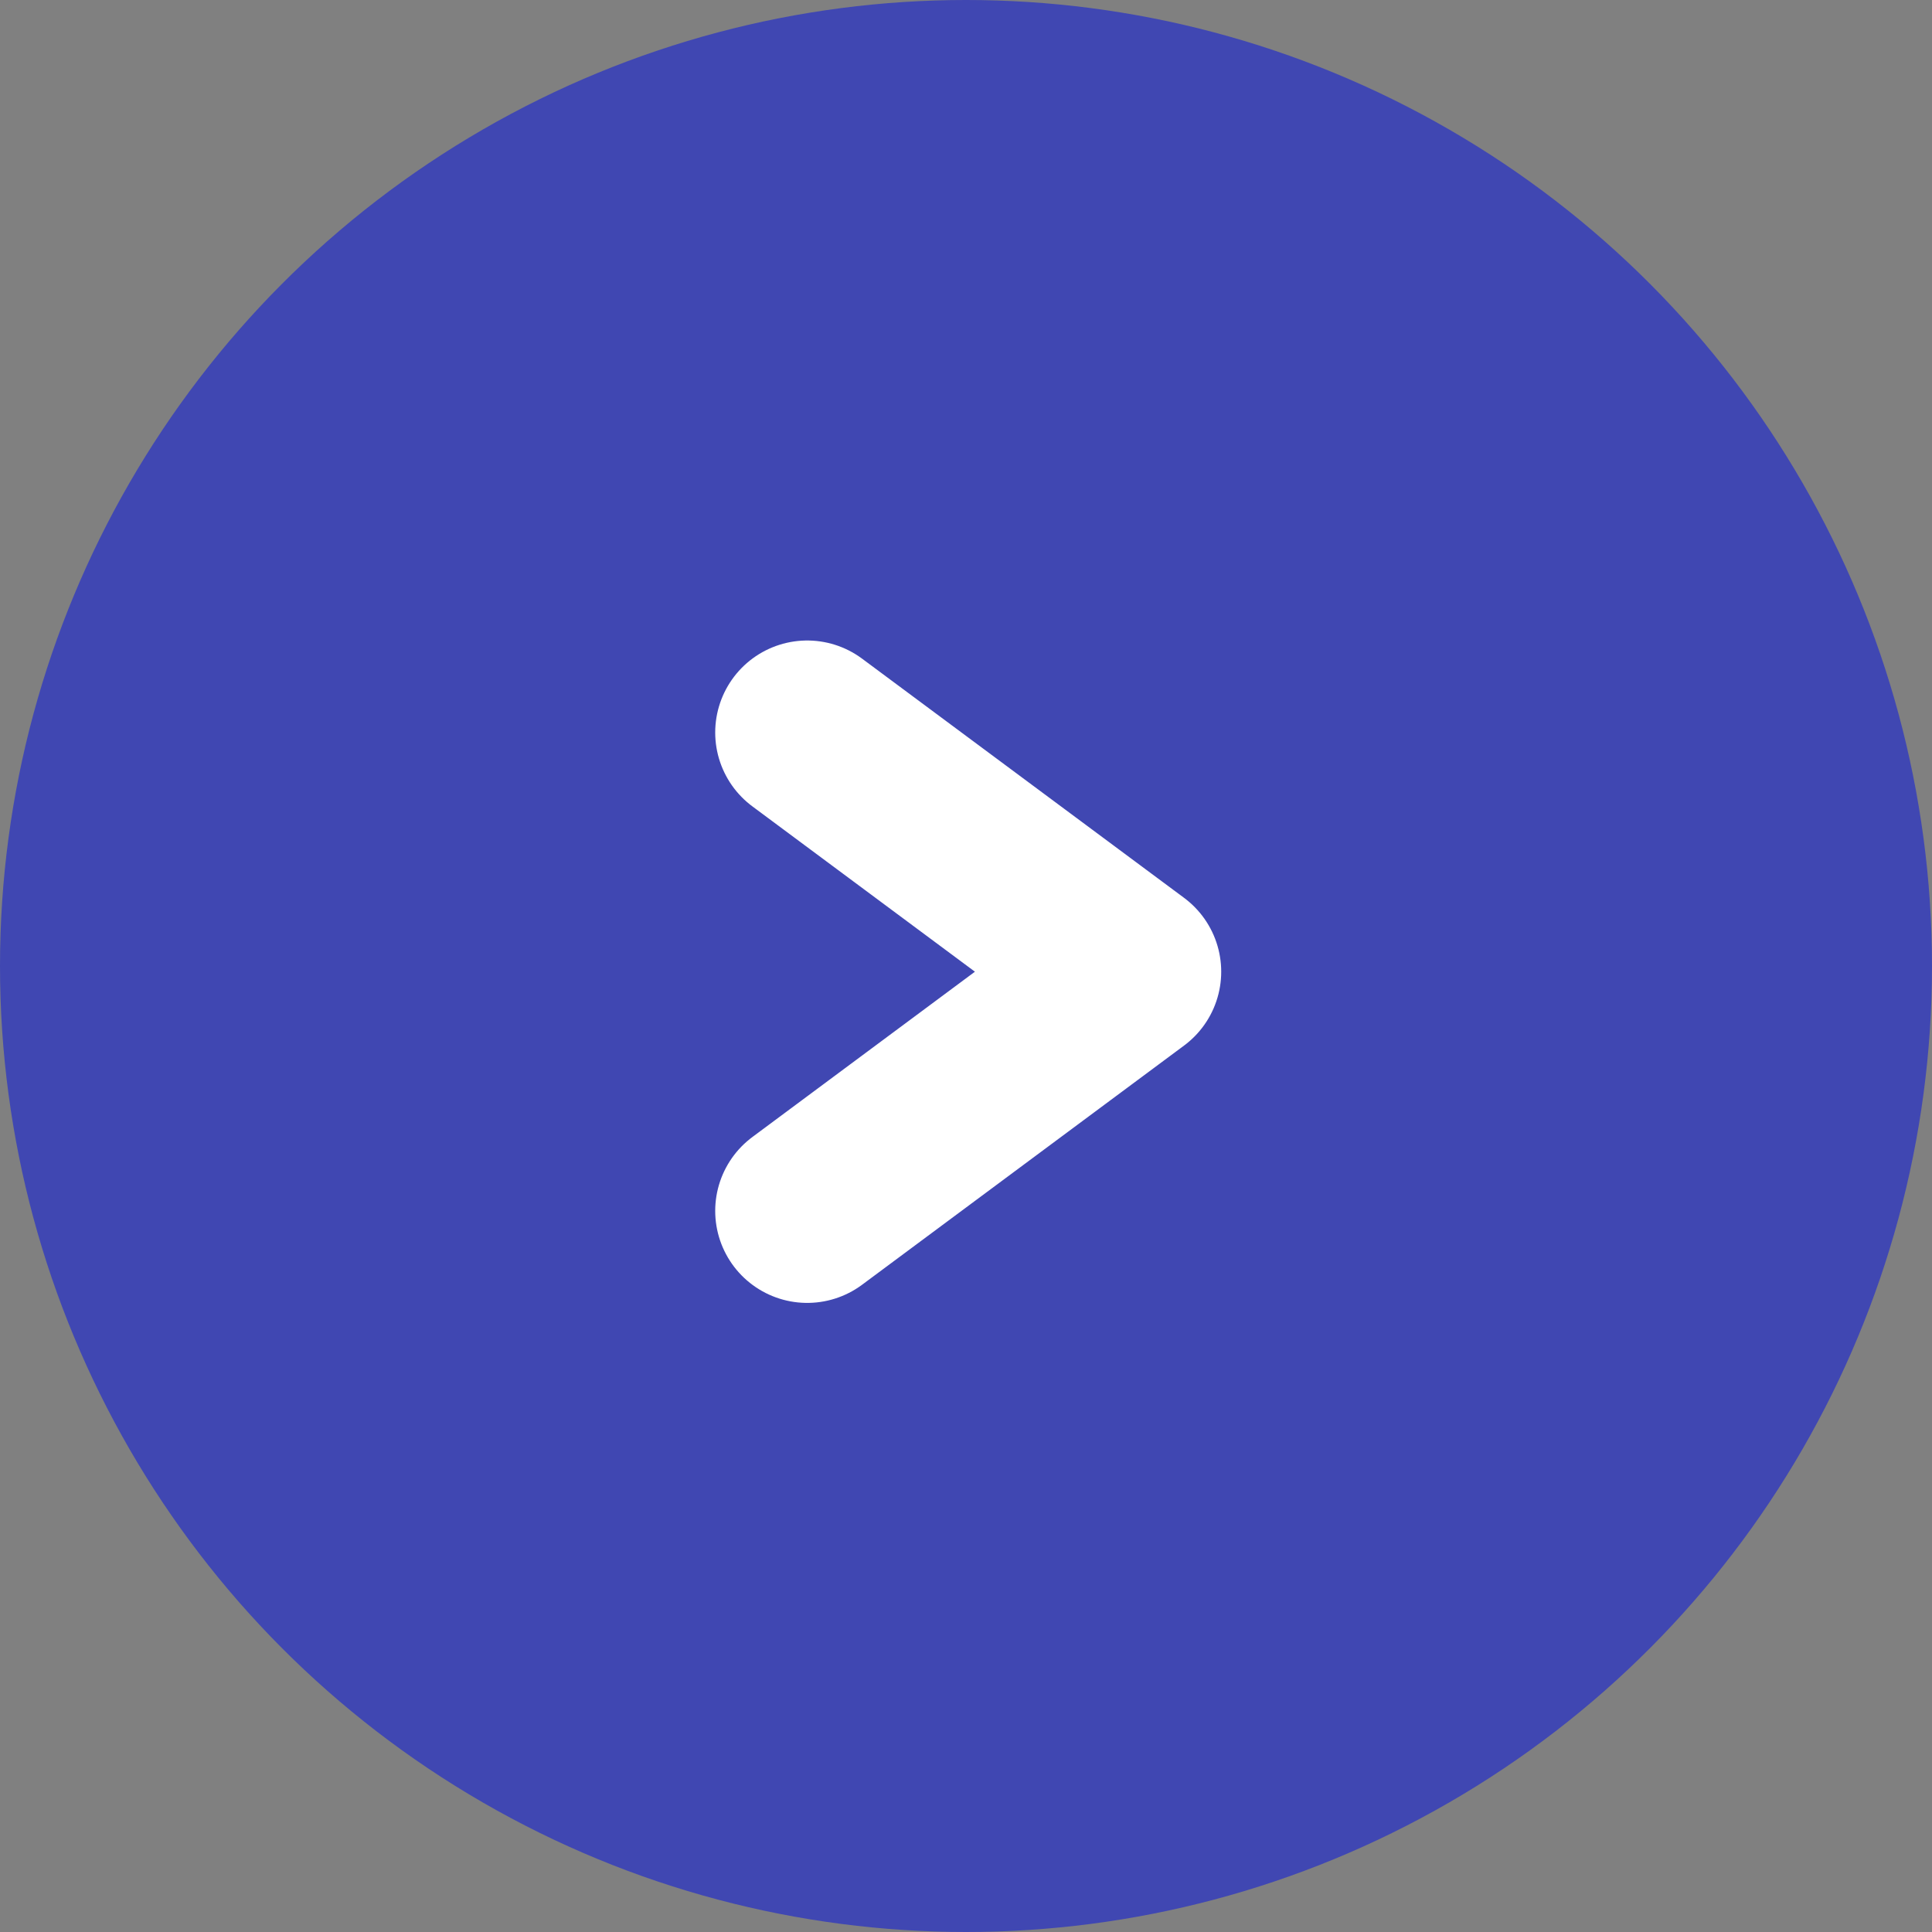
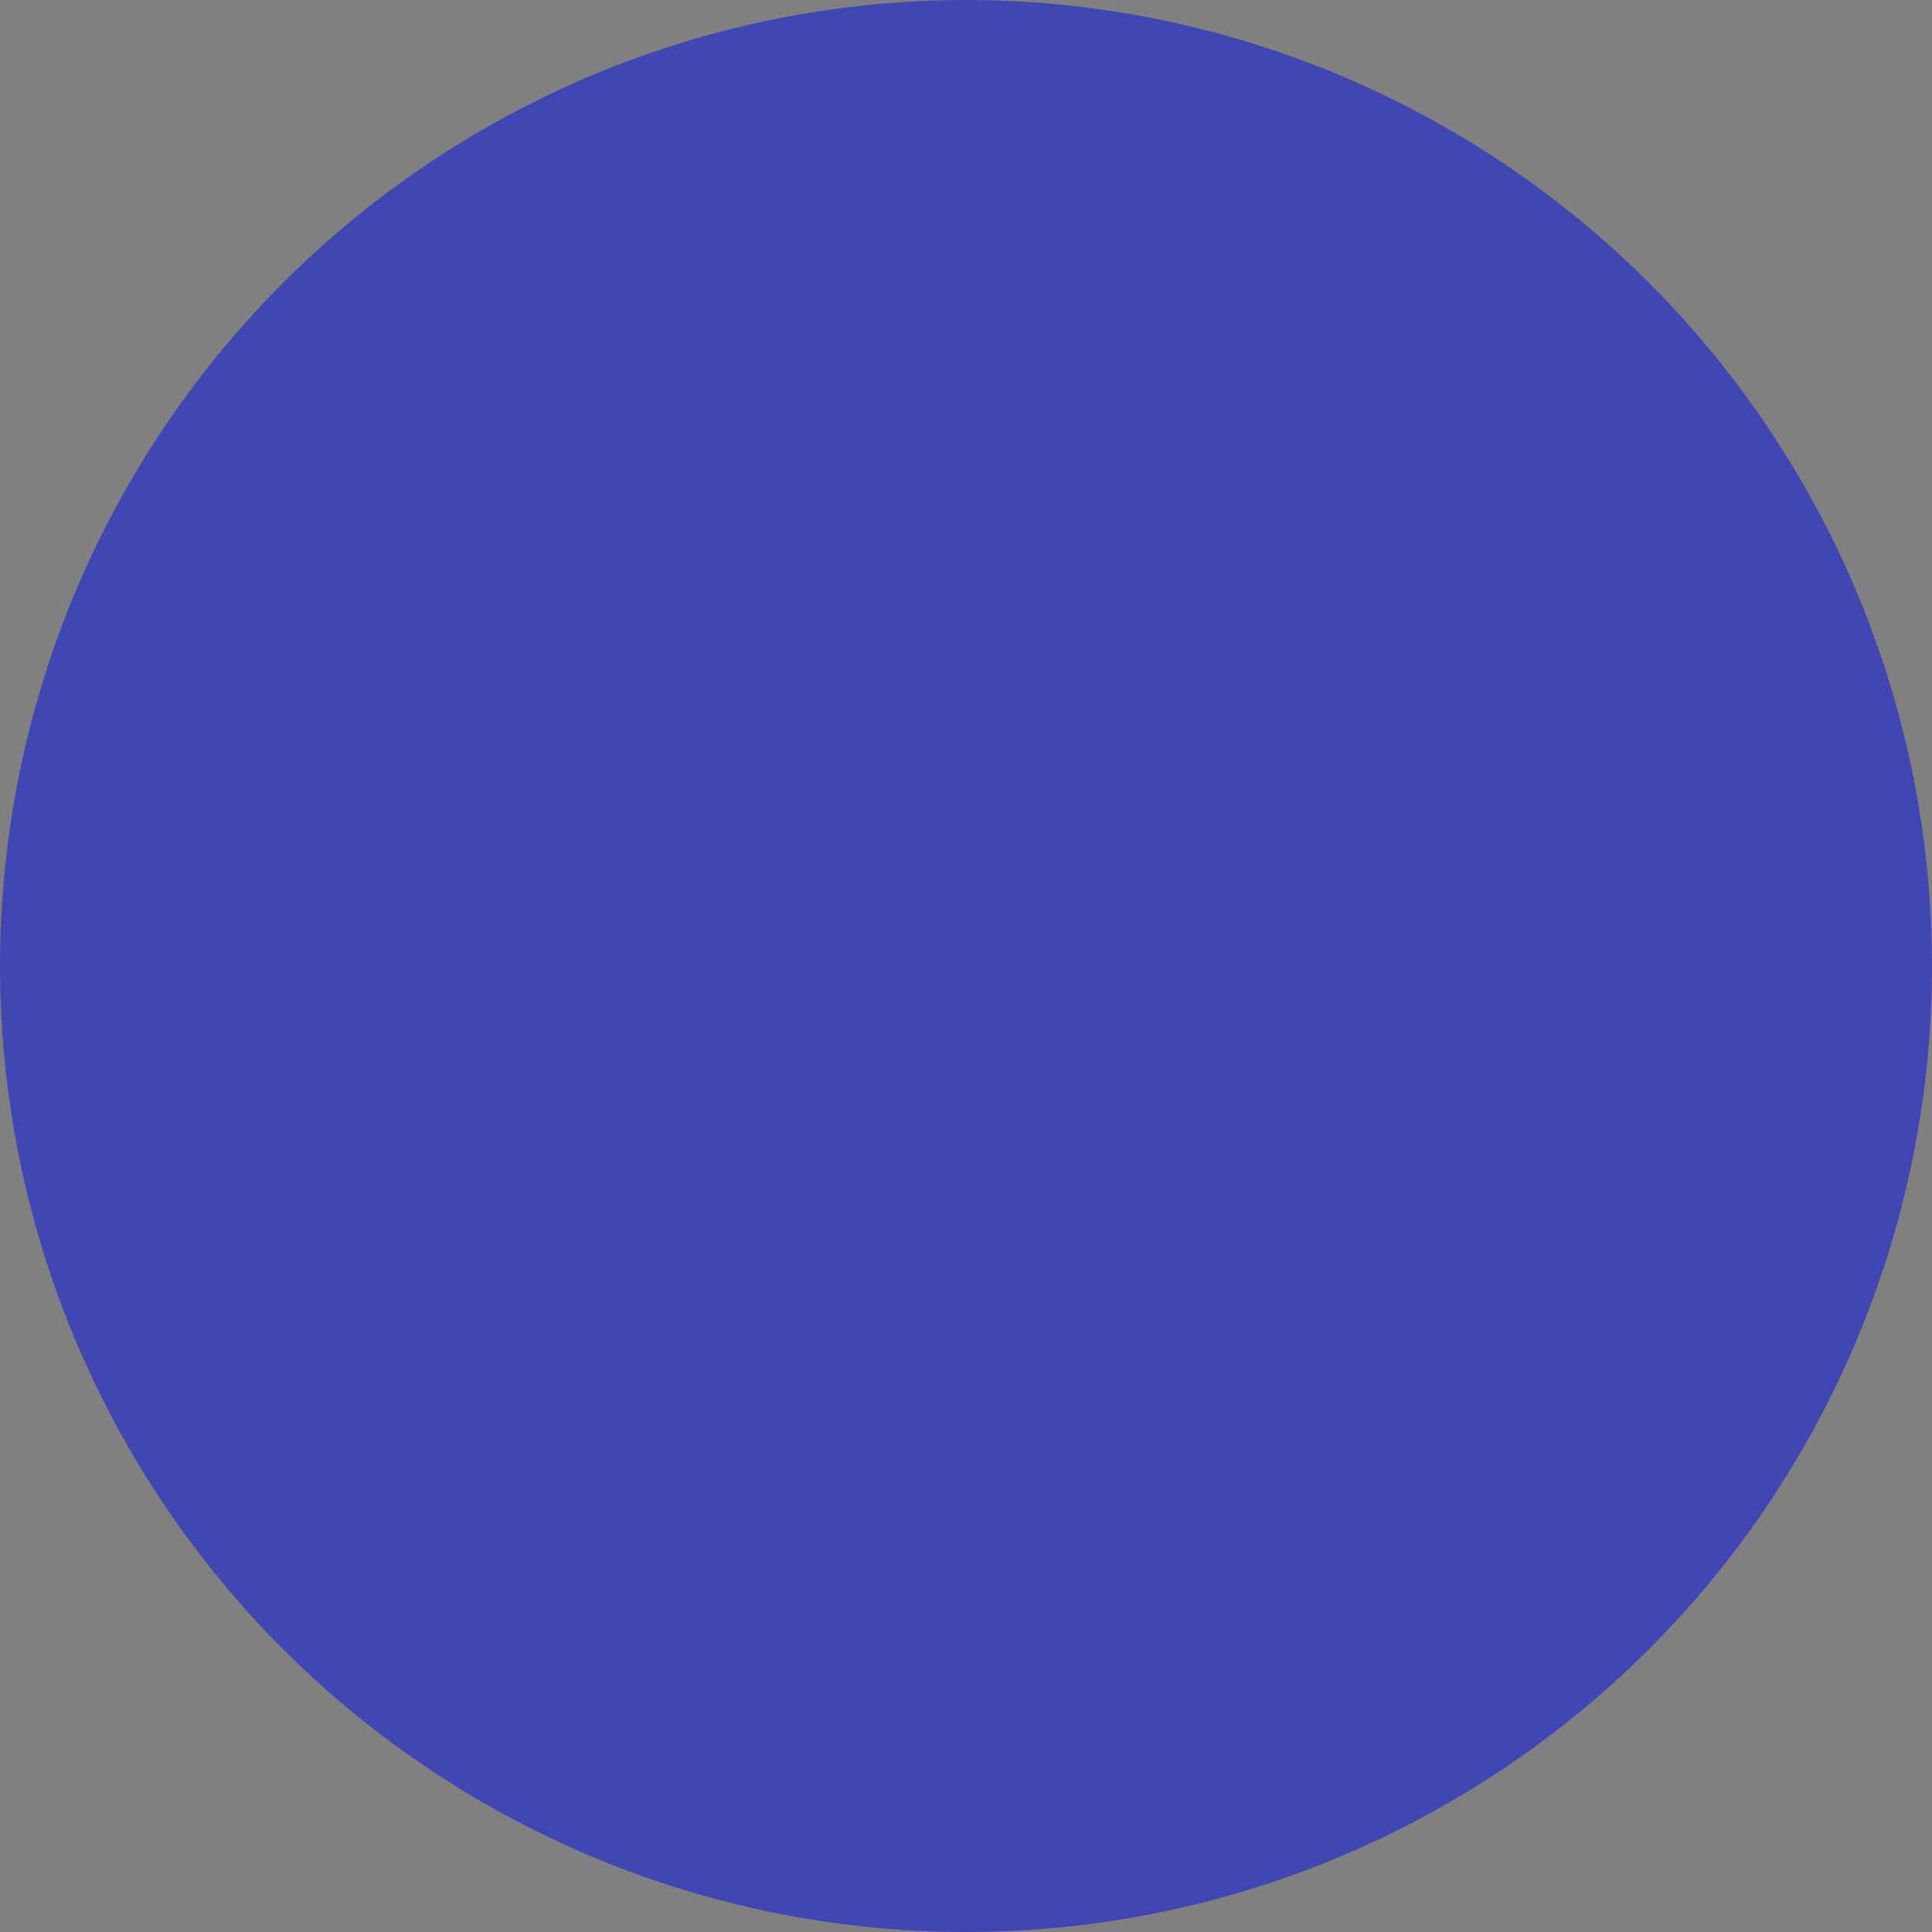
<svg xmlns="http://www.w3.org/2000/svg" width="21" height="21" viewBox="0 0 21 21">
  <rect x="0" y="0" width="21" height="21" fill="#808080" stroke="none" />
  <g id="Group_1935" data-name="Group 1935" transform="translate(-322 -94)">
    <g id="Group_1842" data-name="Group 1842" transform="translate(321.552 93.983)">
      <circle id="Ellipse_63" data-name="Ellipse 63" cx="10.5" cy="10.5" r="10.5" transform="translate(0.448 0.017)" fill="#4047b2" />
-       <path id="Path_108" data-name="Path 108" d="M3352,1905.328l3.5,2.6-3.5,2.6" transform="translate(-3342.778 -1897.349)" fill="none" stroke="#fff" stroke-linecap="round" stroke-linejoin="round" stroke-width="2" />
    </g>
  </g>
</svg>